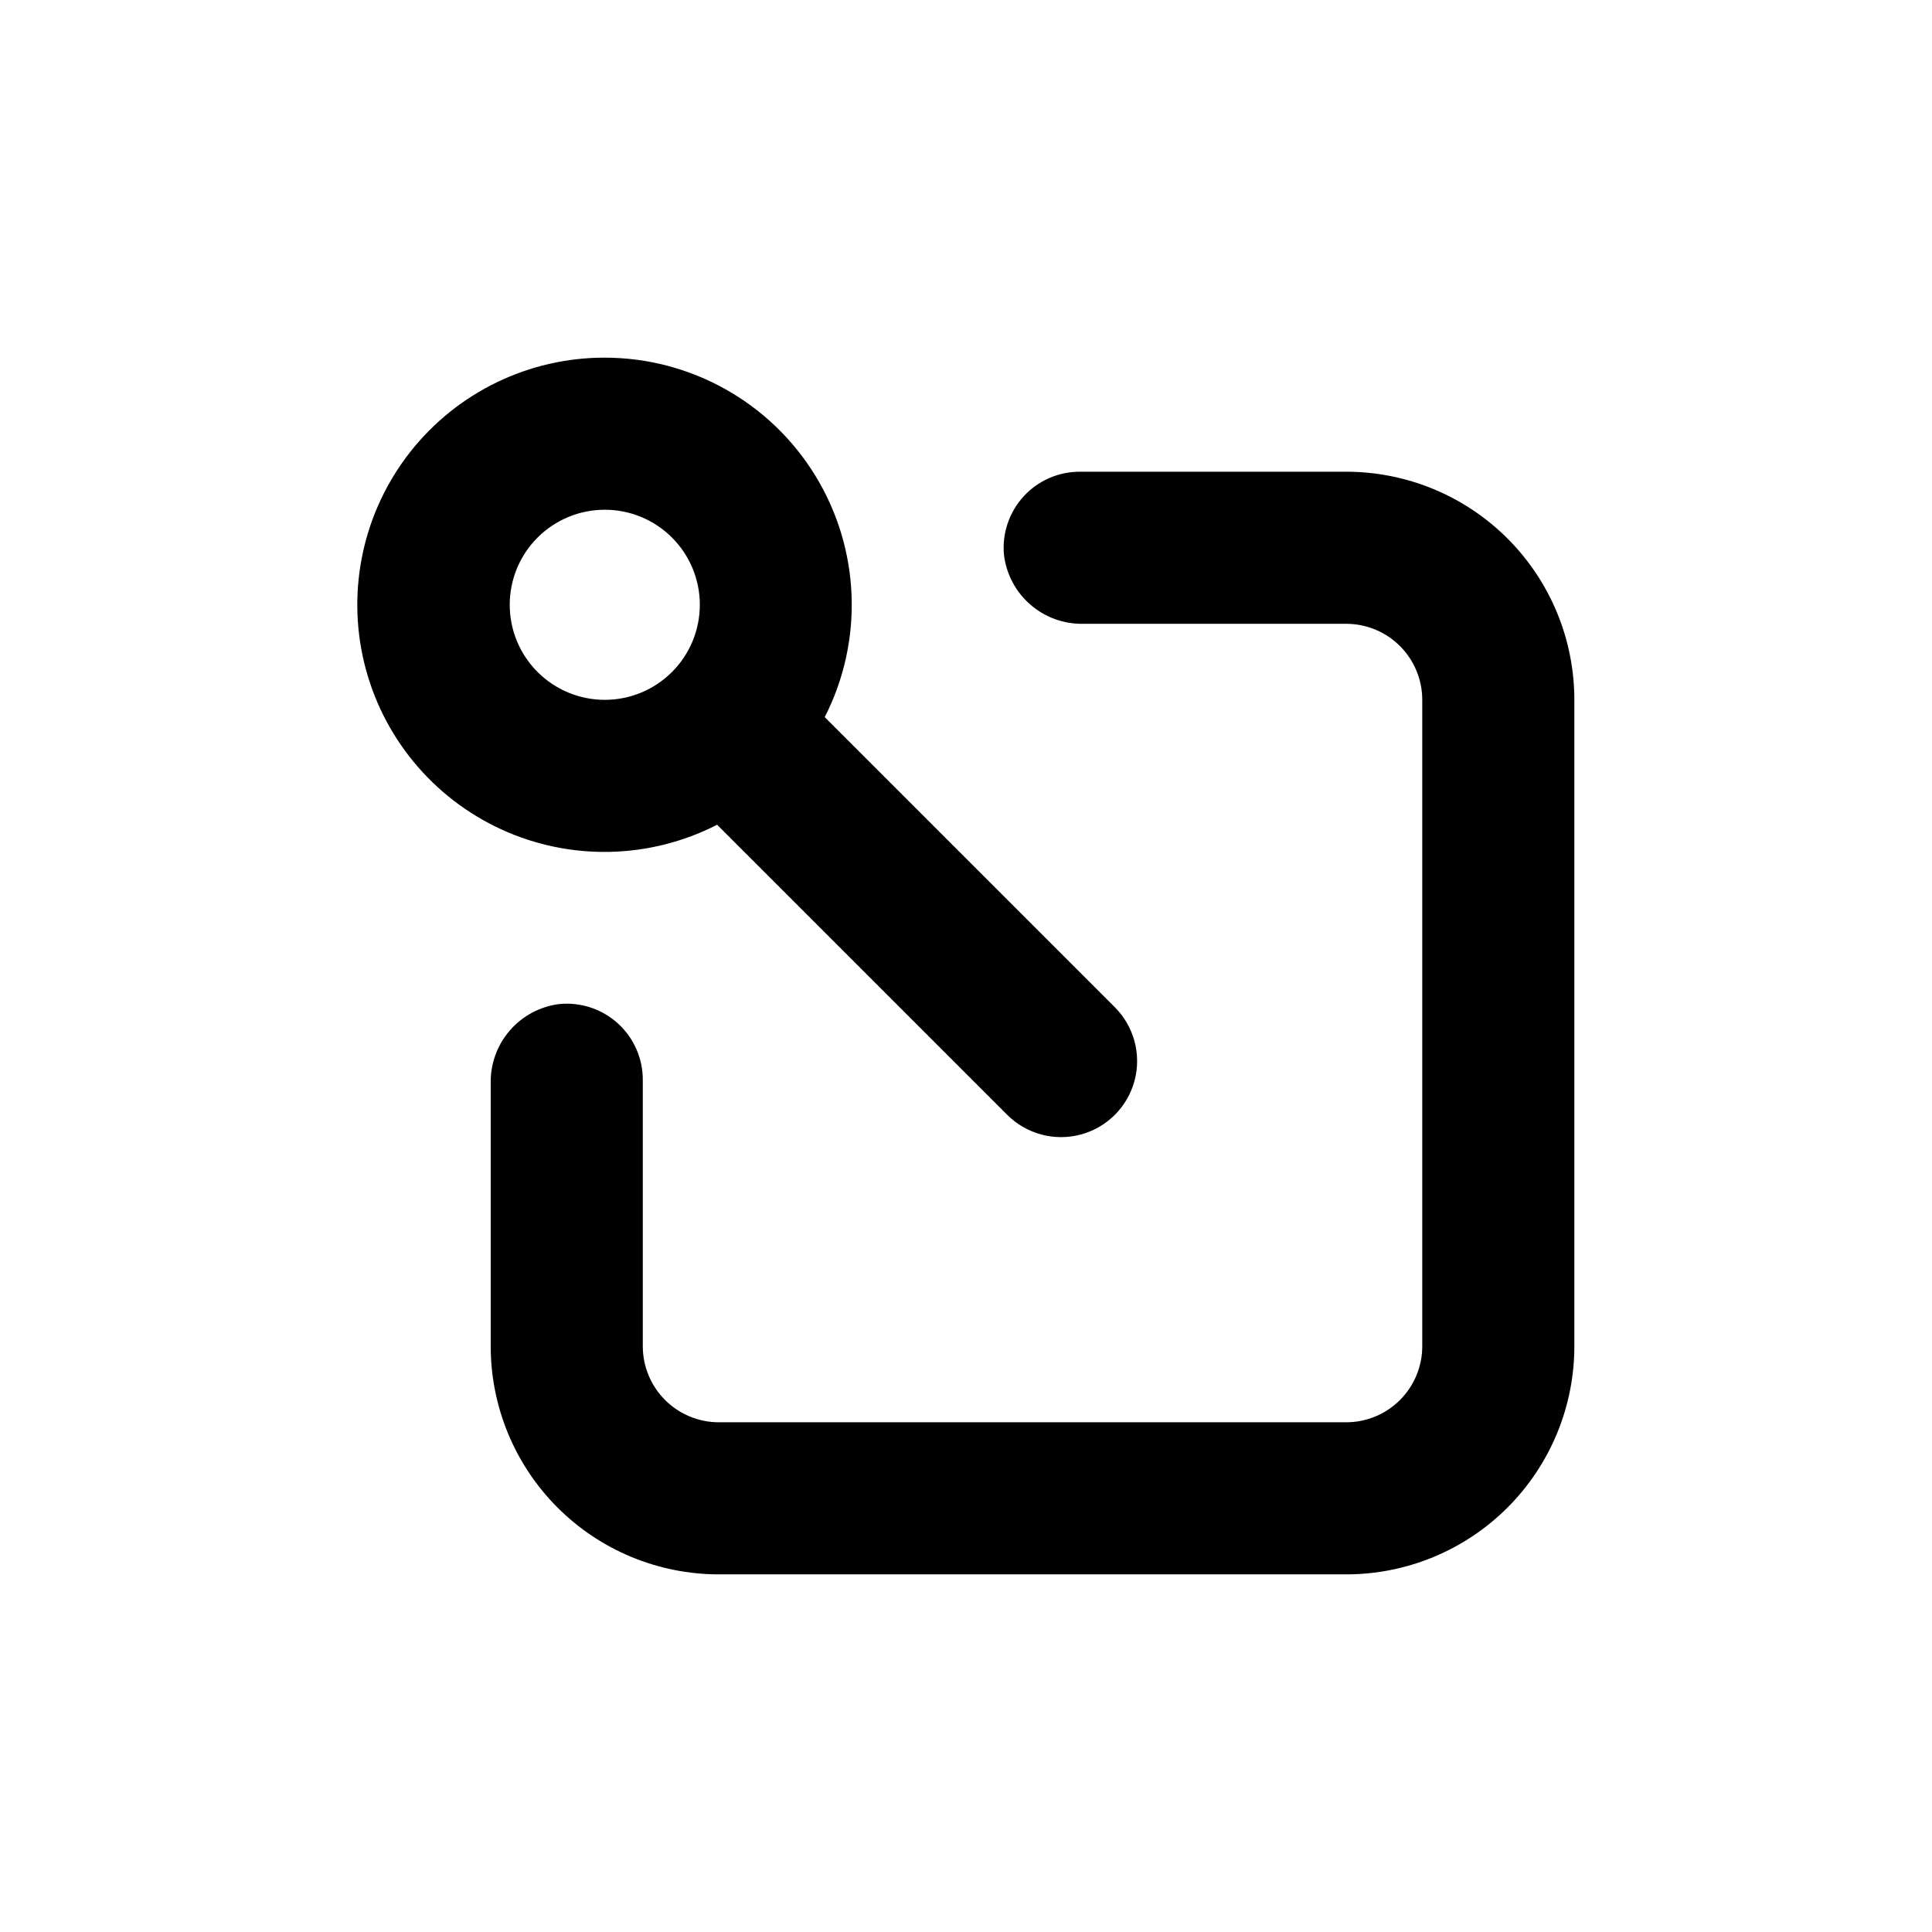
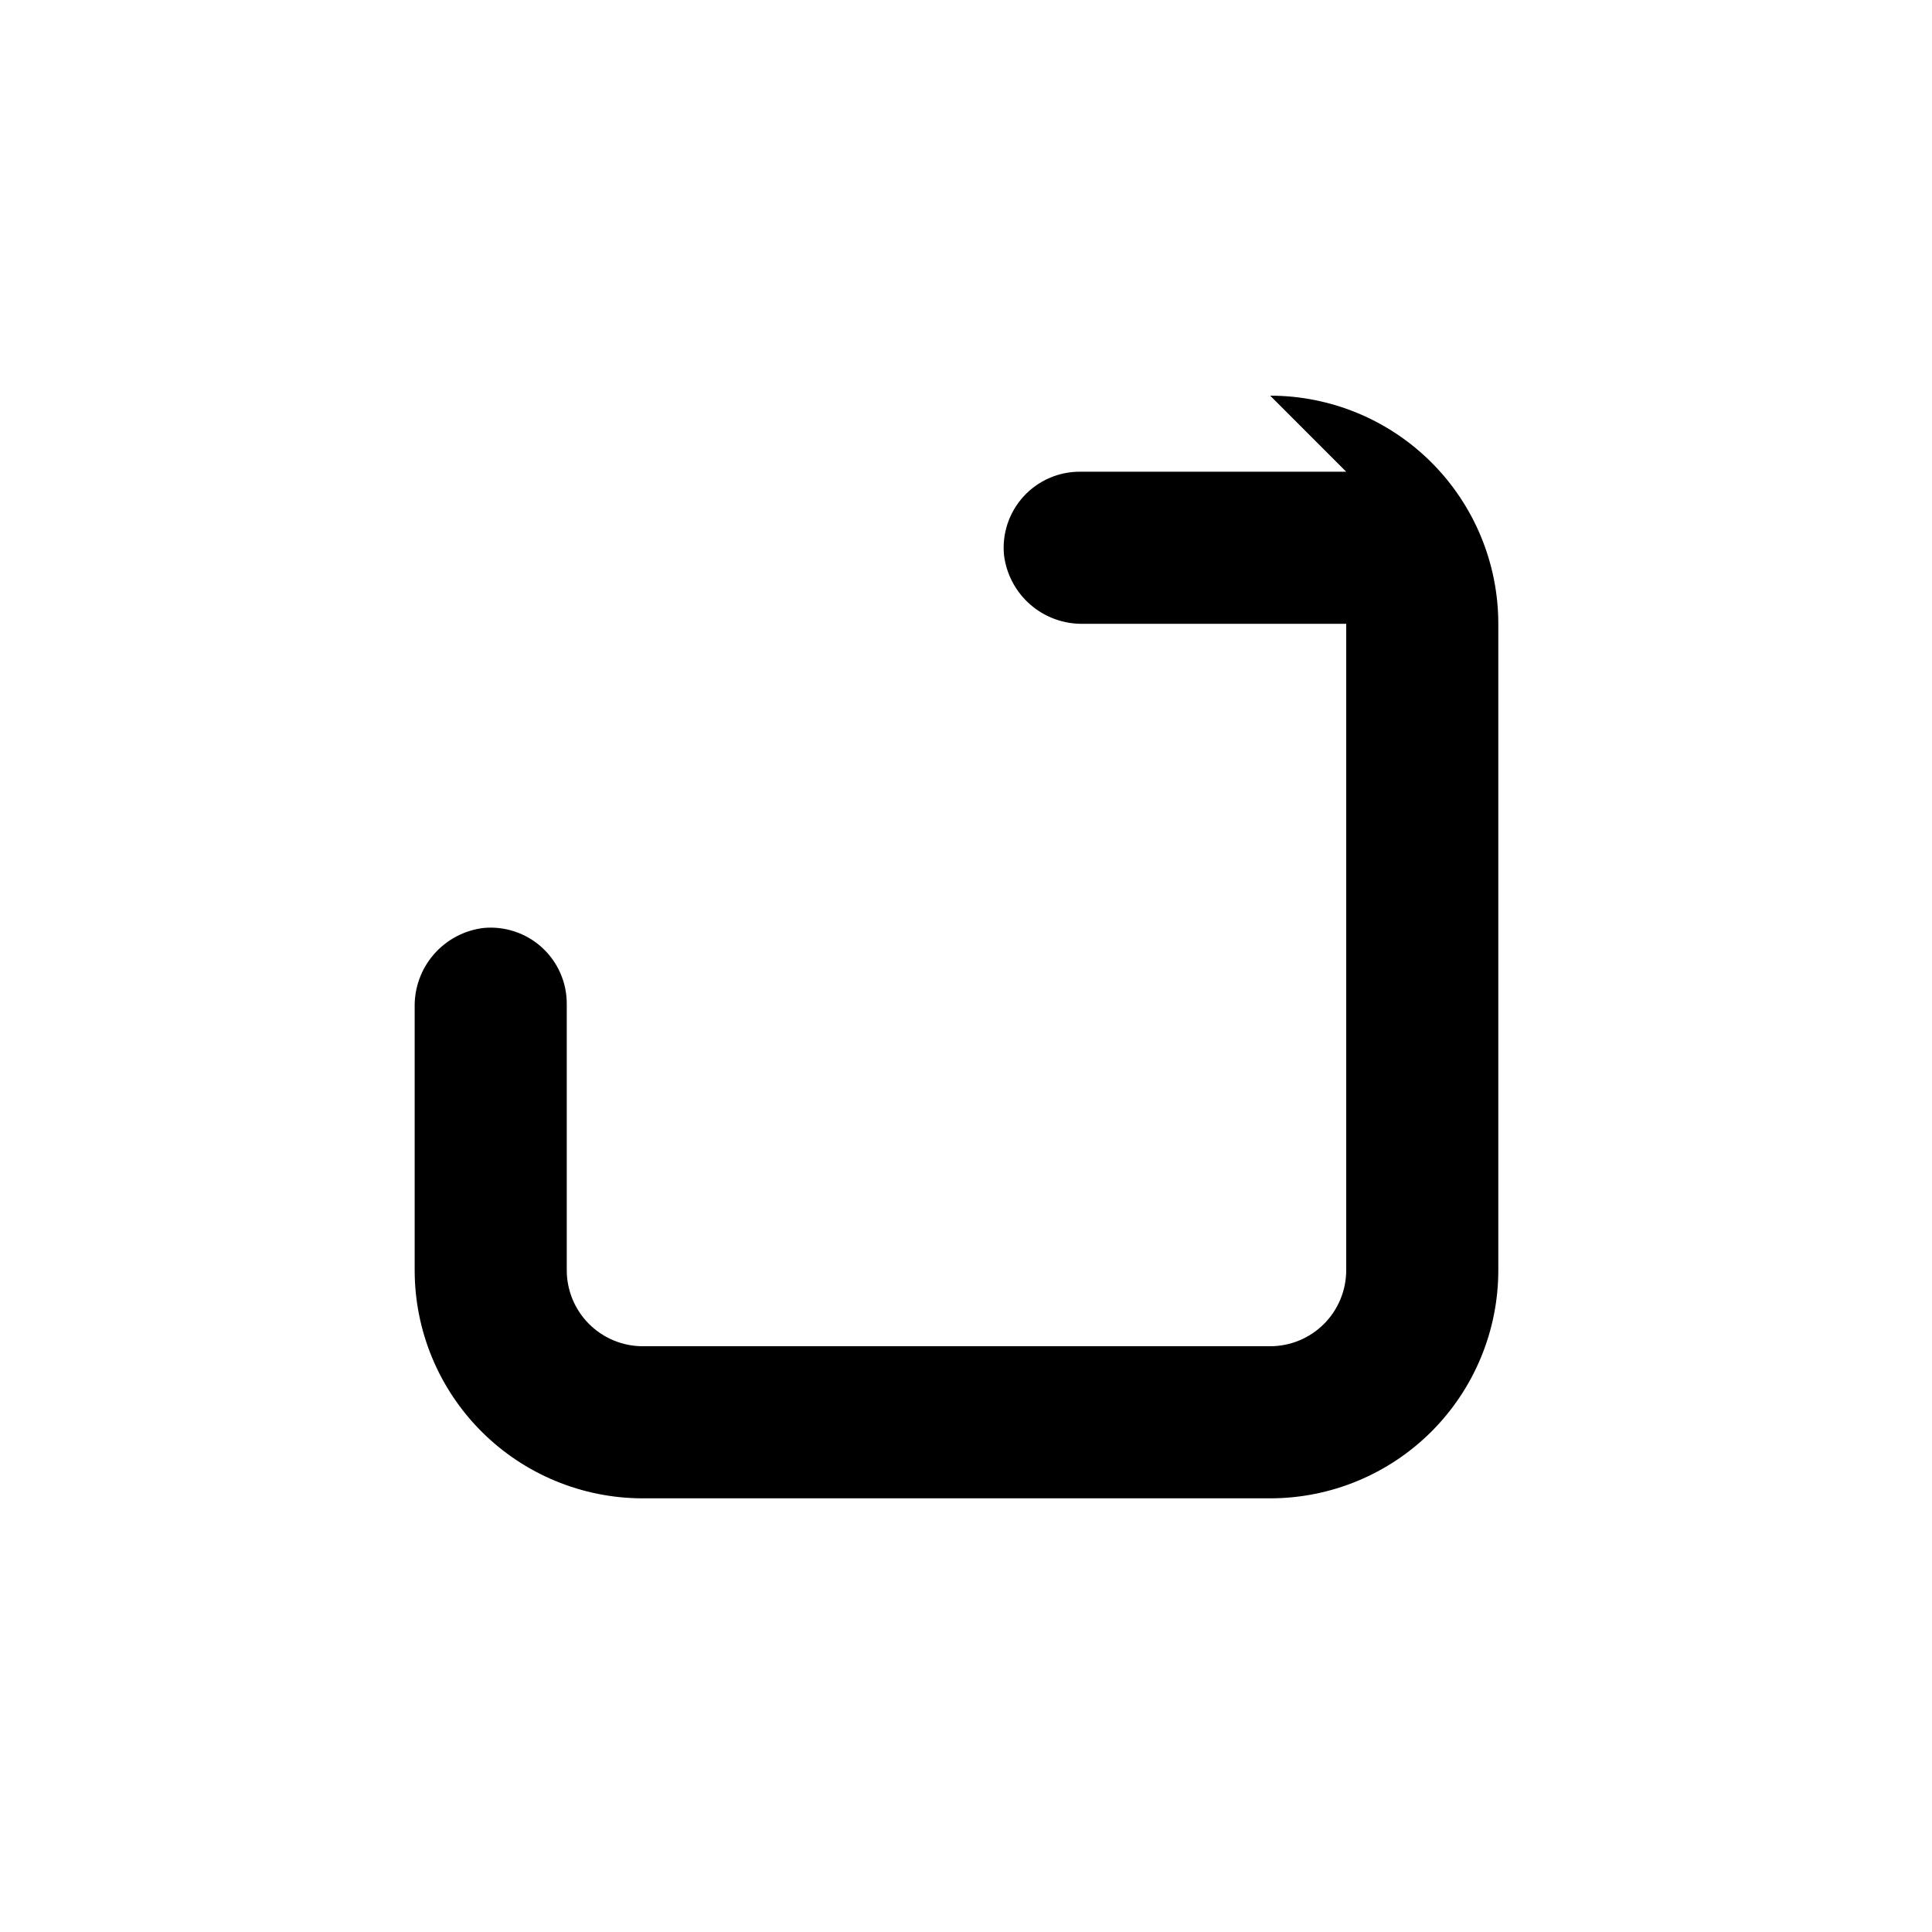
<svg xmlns="http://www.w3.org/2000/svg" fill="#000000" width="800px" height="800px" version="1.1" viewBox="144 144 512 512">
  <g>
-     <path d="m500.76 269.01h-70.535c-5.703-0.027-11.152 2.363-14.992 6.578-3.84 4.219-5.715 9.863-5.16 15.539 0.633 5.094 3.133 9.77 7.012 13.129 3.879 3.359 8.867 5.16 13.996 5.059h69.68c5.344 0 10.469 2.125 14.25 5.902 3.777 3.781 5.902 8.906 5.902 14.25v171.3c0 5.344-2.125 10.469-5.902 14.25-3.781 3.777-8.906 5.902-14.25 5.902h-166.26c-5.344 0-10.473-2.125-14.25-5.902-3.781-3.781-5.902-8.906-5.902-14.25v-70.535c0.027-5.703-2.363-11.152-6.578-14.992-4.219-3.84-9.863-5.715-15.539-5.16-5.094 0.633-9.77 3.133-13.129 7.012-3.359 3.879-5.16 8.867-5.059 13.996v69.68c0 16.031 6.367 31.41 17.707 42.75 11.336 11.336 26.715 17.707 42.75 17.707h166.26c16.031 0 31.41-6.371 42.75-17.707 11.336-11.34 17.707-26.719 17.707-42.75v-171.3c0-16.035-6.371-31.41-17.707-42.75-11.34-11.336-26.719-17.707-42.75-17.707z" />
-     <path d="m304.27 238.78c-20.078-0.027-39.062 9.156-51.504 24.922-12.438 15.766-16.957 36.363-12.262 55.891 4.695 19.523 18.09 35.812 36.336 44.195 18.25 8.383 39.332 7.934 57.207-1.223l76.879 76.879c5.094 5.094 12.52 7.086 19.477 5.219 6.961-1.863 12.395-7.297 14.258-14.258 1.867-6.957-0.125-14.383-5.219-19.477l-76.879-76.879c10.359-20.297 9.426-44.52-2.469-63.957-11.895-19.441-33.035-31.297-55.824-31.312zm0 90.688v-0.004c-6.68 0-13.086-2.652-17.812-7.379-4.723-4.723-7.375-11.129-7.375-17.812 0-6.68 2.652-13.086 7.375-17.812 4.727-4.723 11.133-7.375 17.812-7.375 6.684 0 13.09 2.652 17.812 7.375 4.727 4.727 7.379 11.133 7.379 17.812 0 6.684-2.652 13.09-7.379 17.812-4.723 4.727-11.129 7.379-17.812 7.379z" />
+     <path d="m500.76 269.01h-70.535c-5.703-0.027-11.152 2.363-14.992 6.578-3.84 4.219-5.715 9.863-5.16 15.539 0.633 5.094 3.133 9.77 7.012 13.129 3.879 3.359 8.867 5.16 13.996 5.059h69.68v171.3c0 5.344-2.125 10.469-5.902 14.25-3.781 3.777-8.906 5.902-14.25 5.902h-166.26c-5.344 0-10.473-2.125-14.25-5.902-3.781-3.781-5.902-8.906-5.902-14.25v-70.535c0.027-5.703-2.363-11.152-6.578-14.992-4.219-3.84-9.863-5.715-15.539-5.16-5.094 0.633-9.77 3.133-13.129 7.012-3.359 3.879-5.16 8.867-5.059 13.996v69.68c0 16.031 6.367 31.41 17.707 42.75 11.336 11.336 26.715 17.707 42.75 17.707h166.26c16.031 0 31.41-6.371 42.75-17.707 11.336-11.34 17.707-26.719 17.707-42.75v-171.3c0-16.035-6.371-31.41-17.707-42.75-11.34-11.336-26.719-17.707-42.75-17.707z" />
  </g>
</svg>